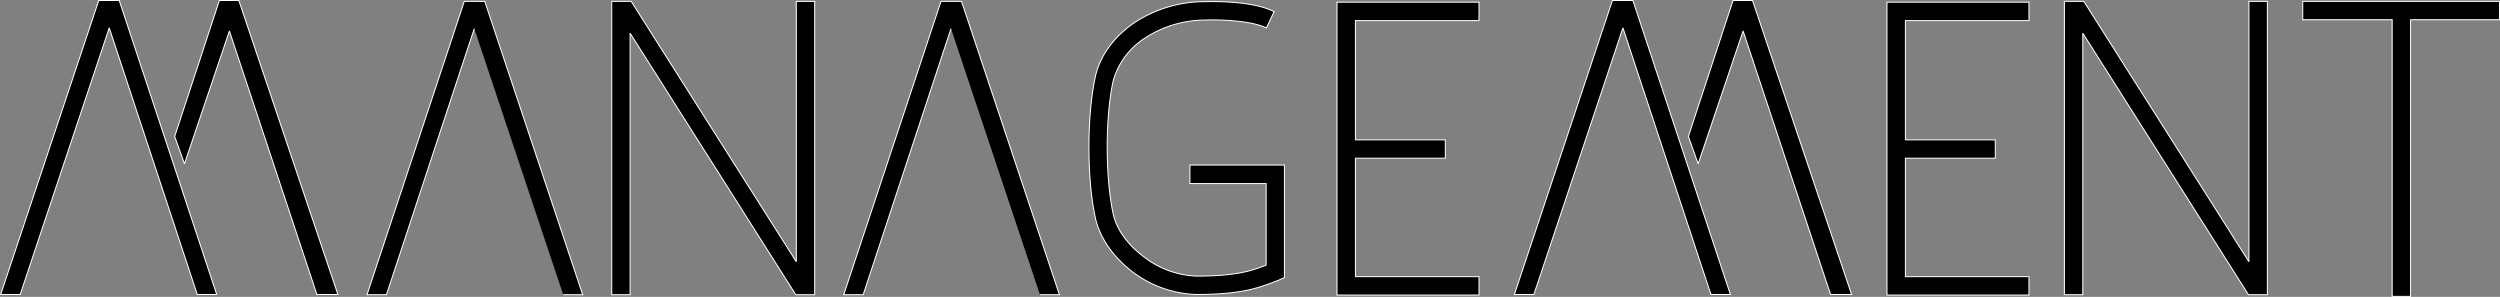
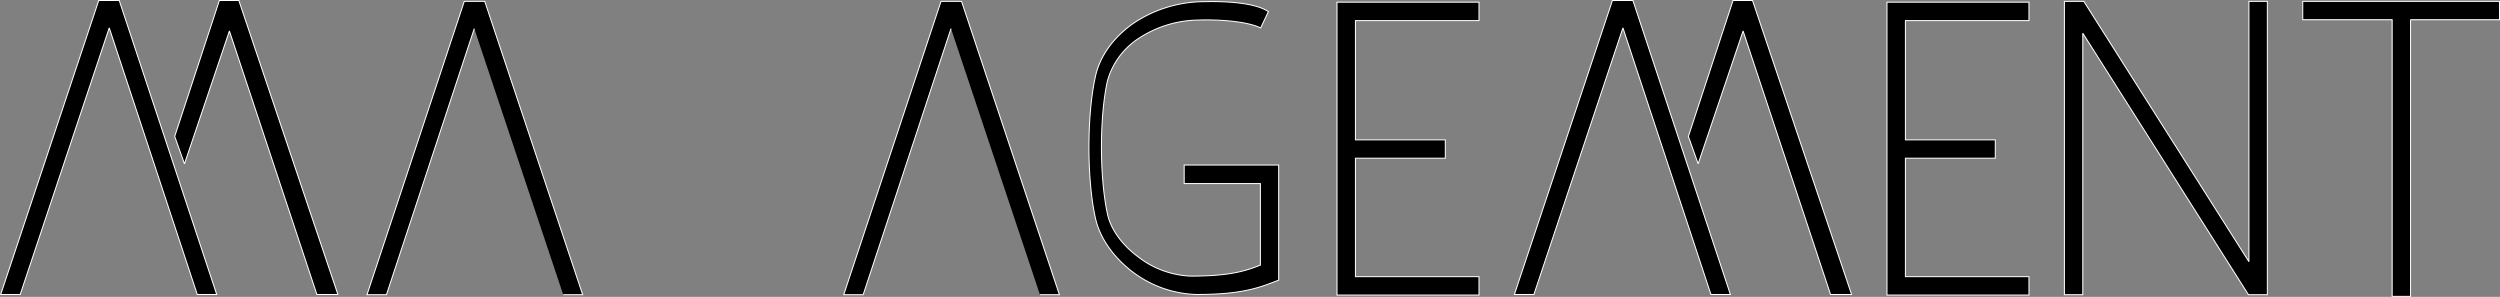
<svg xmlns="http://www.w3.org/2000/svg" viewBox="0 0 539.66 64.09">
  <rect x="0" y="0" width="539.66" height="64.09" fill="#808080" stroke="none" />
  <defs>
    <style>.cls-1{stroke:#fff;stroke-miterlimit:2.61;stroke-width:0.22px;}</style>
  </defs>
  <g id="Réteg_2" data-name="Réteg 2">
    <g id="Réteg_1" data-name="Réteg 1">
      <polyline class="cls-1" points="121.58 63.62 125.78 63.62 104.64 0.29 100.22 0.29 79.22 63.62 83.42 63.62 102.38 6.17" />
      <polyline class="cls-1" points="224.49 63.62 228.69 63.62 207.56 0.29 203.13 0.29 182.13 63.62 186.33 63.62 205.29 6.17" />
-       <polygon class="cls-1" points="171.89 0.29 171.89 56.49 136.25 0.29 132.05 0.29 132.05 63.62 136.02 63.62 136.02 7.17 171.78 63.62 175.86 63.62 175.86 0.29 171.89 0.29" />
      <polygon class="cls-1" points="485.46 0.29 485.46 56.49 449.82 0.29 445.63 0.29 445.63 63.62 449.6 63.62 449.6 7.17 485.36 63.62 489.44 63.62 489.44 0.29 485.46 0.29" />
      <polygon class="cls-1" points="520.37 4.26 539.55 4.26 539.55 0.29 497.08 0.29 497.08 4.26 516.38 4.26 516.38 63.98 520.35 63.98 520.35 4.22 520.37 4.26" />
-       <path class="cls-1" d="M258.2,63.57c10.1,0,13.62-1.48,17.82-3.09l1.24-.57V35.63h-20.4v4h16.45v17.6c-3.41,1.35-6.8,2.37-15.09,2.37a19.79,19.79,0,0,1-11.35-4.2c-3.51-2.61-5.9-6-6.59-9.3-1.7-8-1.7-20.77,0-28.57a16.11,16.11,0,0,1,6.7-9.2,24,24,0,0,1,13-4h.11c2.5-.11,9.76,0,13.28,1.7l1.67-3.52C270.09,0,260.83.36,259.92.36A27.6,27.6,0,0,0,244.71,5c-4.43,3.09-7.38,7.26-8.29,11.69-1.81,8.29-1.81,21.91,0,30.2.91,4.31,3.75,8.49,8.06,11.8a24,24,0,0,0,13.74,4.88Z" />
+       <path class="cls-1" d="M258.2,63.57c10.1,0,13.62-1.48,17.82-3.09V35.63h-20.4v4h16.45v17.6c-3.41,1.35-6.8,2.37-15.09,2.37a19.79,19.79,0,0,1-11.35-4.2c-3.51-2.61-5.9-6-6.59-9.3-1.7-8-1.7-20.77,0-28.57a16.11,16.11,0,0,1,6.7-9.2,24,24,0,0,1,13-4h.11c2.5-.11,9.76,0,13.28,1.7l1.67-3.52C270.09,0,260.83.36,259.92.36A27.6,27.6,0,0,0,244.71,5c-4.43,3.09-7.38,7.26-8.29,11.69-1.81,8.29-1.81,21.91,0,30.2.91,4.31,3.75,8.49,8.06,11.8a24,24,0,0,0,13.74,4.88Z" />
      <polygon class="cls-1" points="311.99 30.19 292.59 30.19 292.59 4.45 319.26 4.45 319.26 0.47 288.61 0.47 288.61 63.69 319.26 63.69 319.26 59.72 292.59 59.72 292.59 34.15 311.99 34.15 311.99 30.18 311.99 30.19" />
      <polygon class="cls-1" points="430.71 30.19 411.31 30.19 411.31 4.45 437.98 4.45 437.98 0.47 407.33 0.47 407.33 63.69 437.98 63.69 437.98 59.72 411.31 59.72 411.31 34.15 430.71 34.15 430.71 30.18 430.71 30.19" />
      <polygon class="cls-1" points="51.56 0.11 47.35 0.11 37.71 29.45 39.82 35.37 49.52 6.69 68.4 63.57 72.94 63.57 51.56 0.11" />
      <polygon class="cls-1" points="25.74 0.11 21.31 0.11 0.15 63.57 4.36 63.57 23.58 6.02 42.58 63.57 46.78 63.57 25.74 0.11" />
      <polygon class="cls-1" points="378.31 0.11 374.1 0.11 364.46 29.45 366.57 35.37 376.27 6.69 395.15 63.57 399.69 63.57 378.31 0.11" />
      <polygon class="cls-1" points="352.49 0.11 348.06 0.11 326.9 63.57 331.11 63.57 350.33 6.02 369.33 63.57 373.53 63.57 352.49 0.11" />
    </g>
  </g>
</svg>